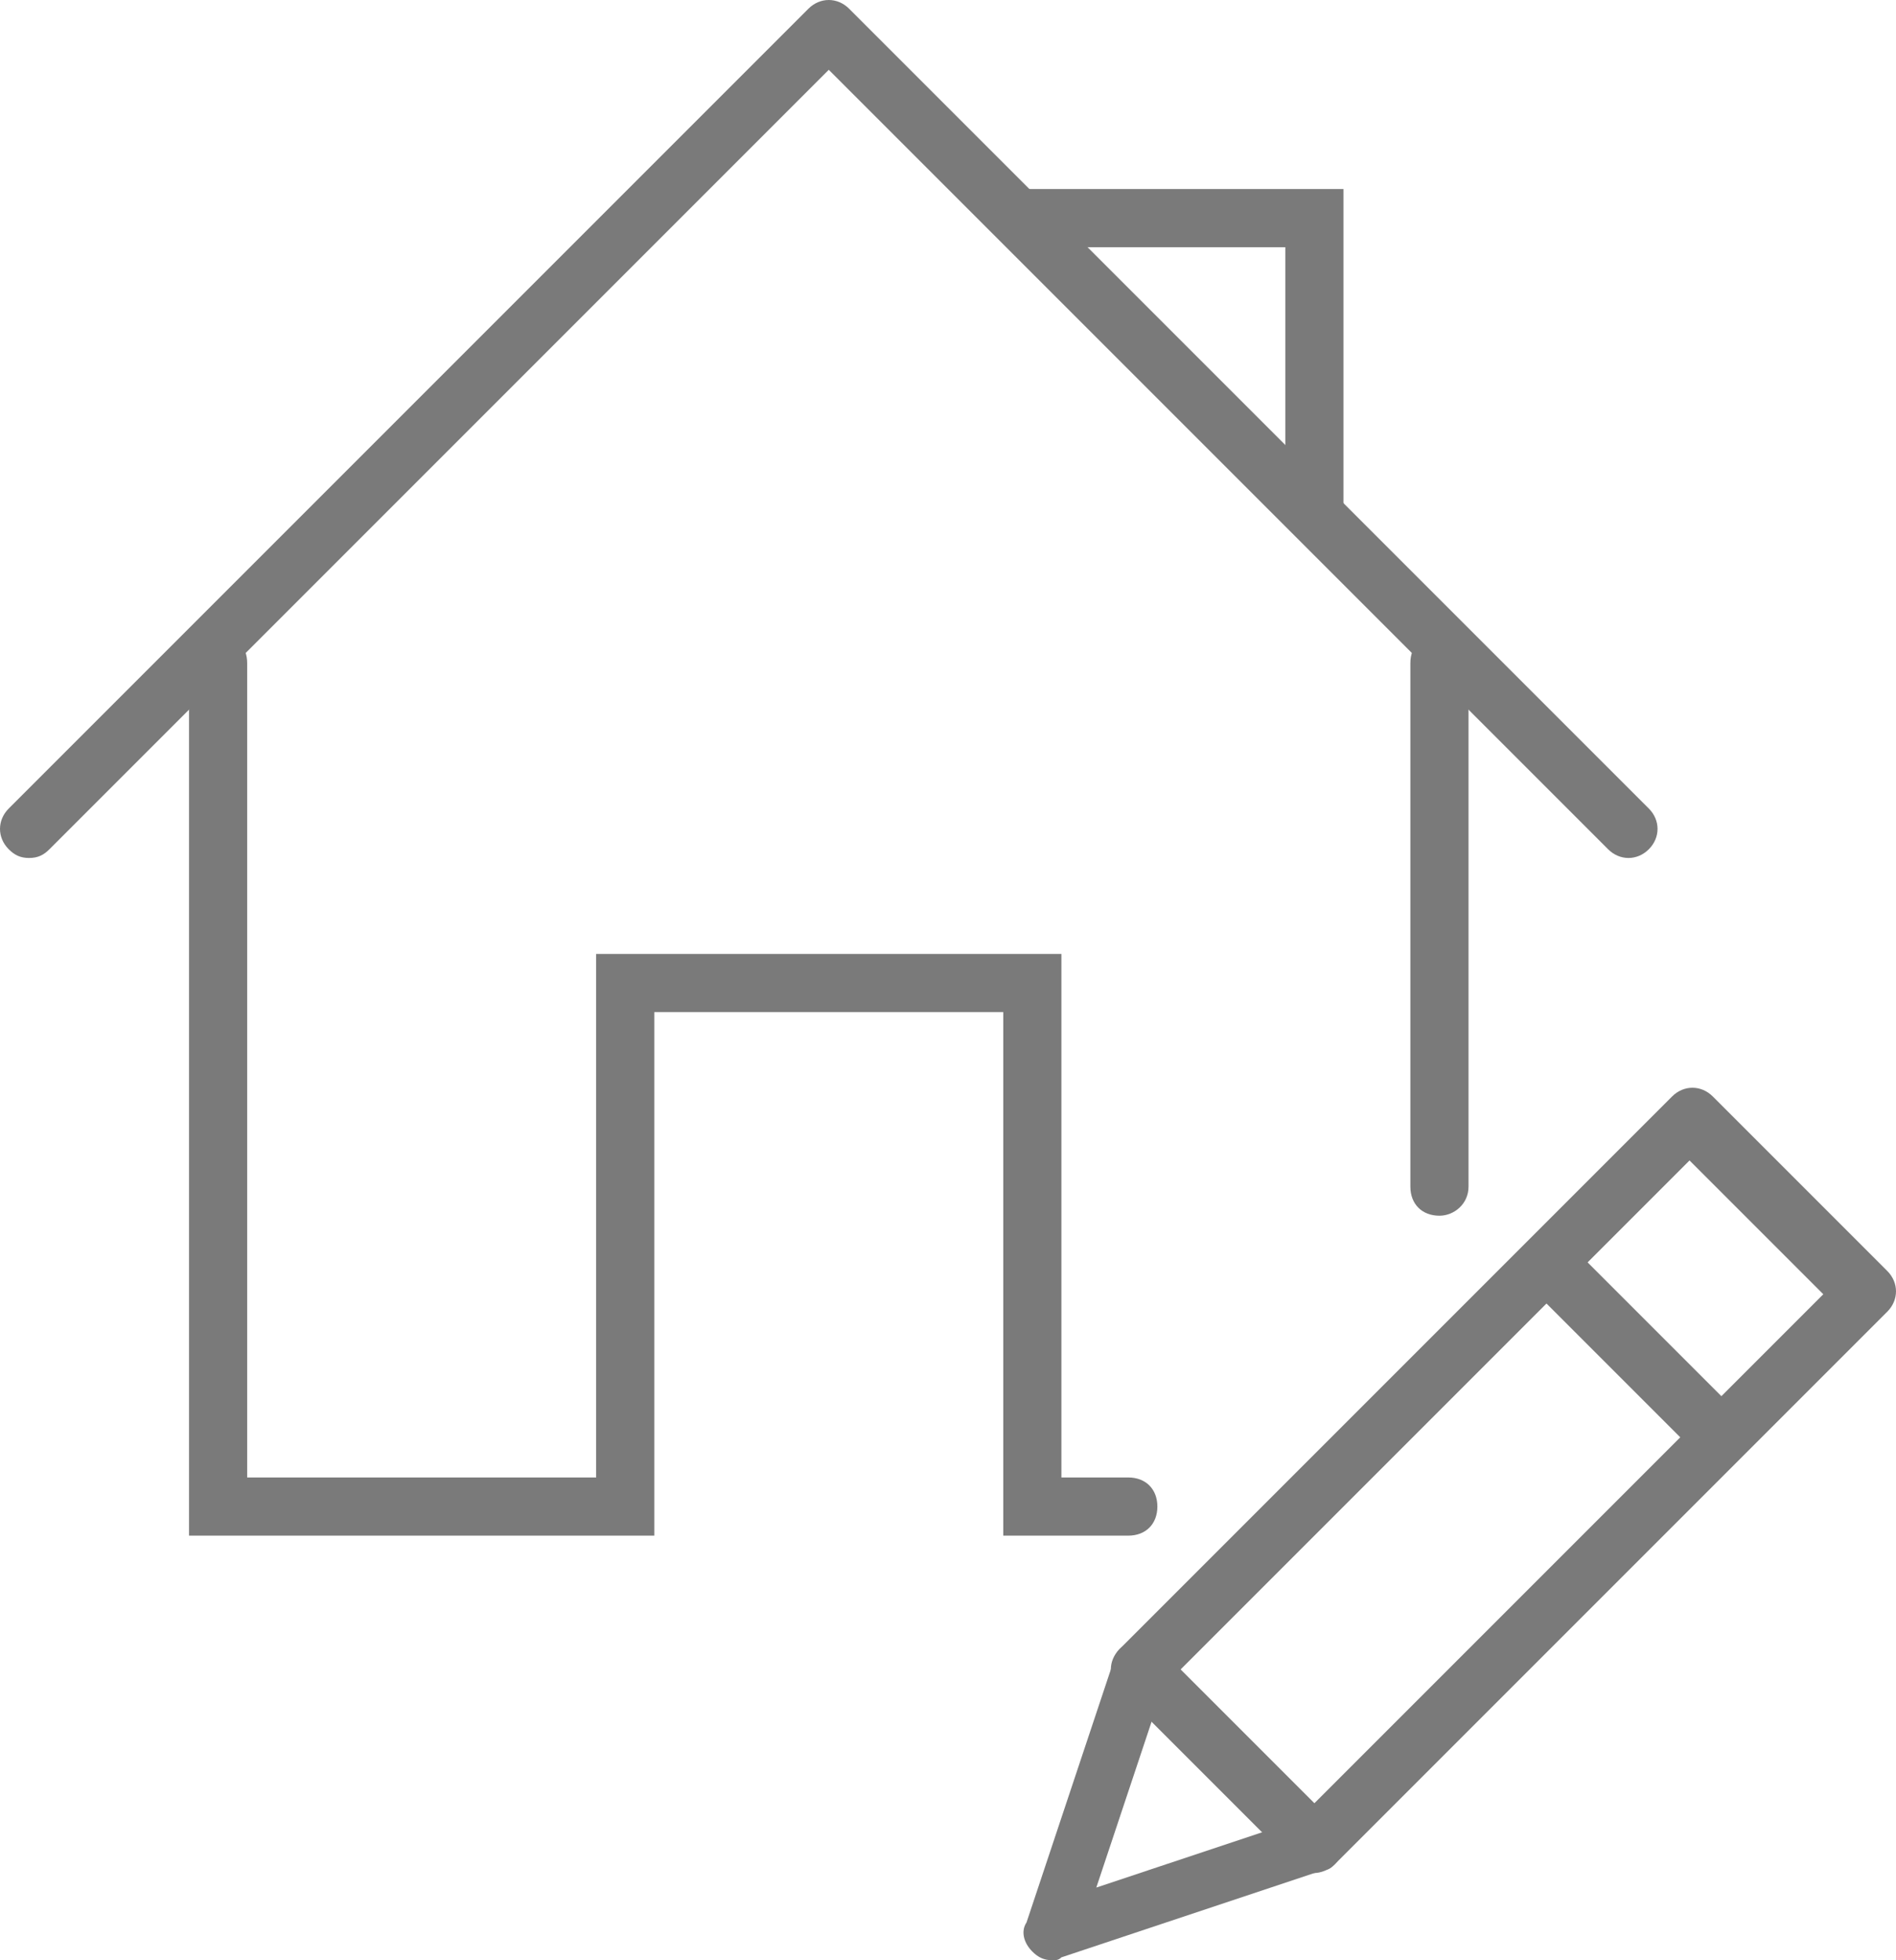
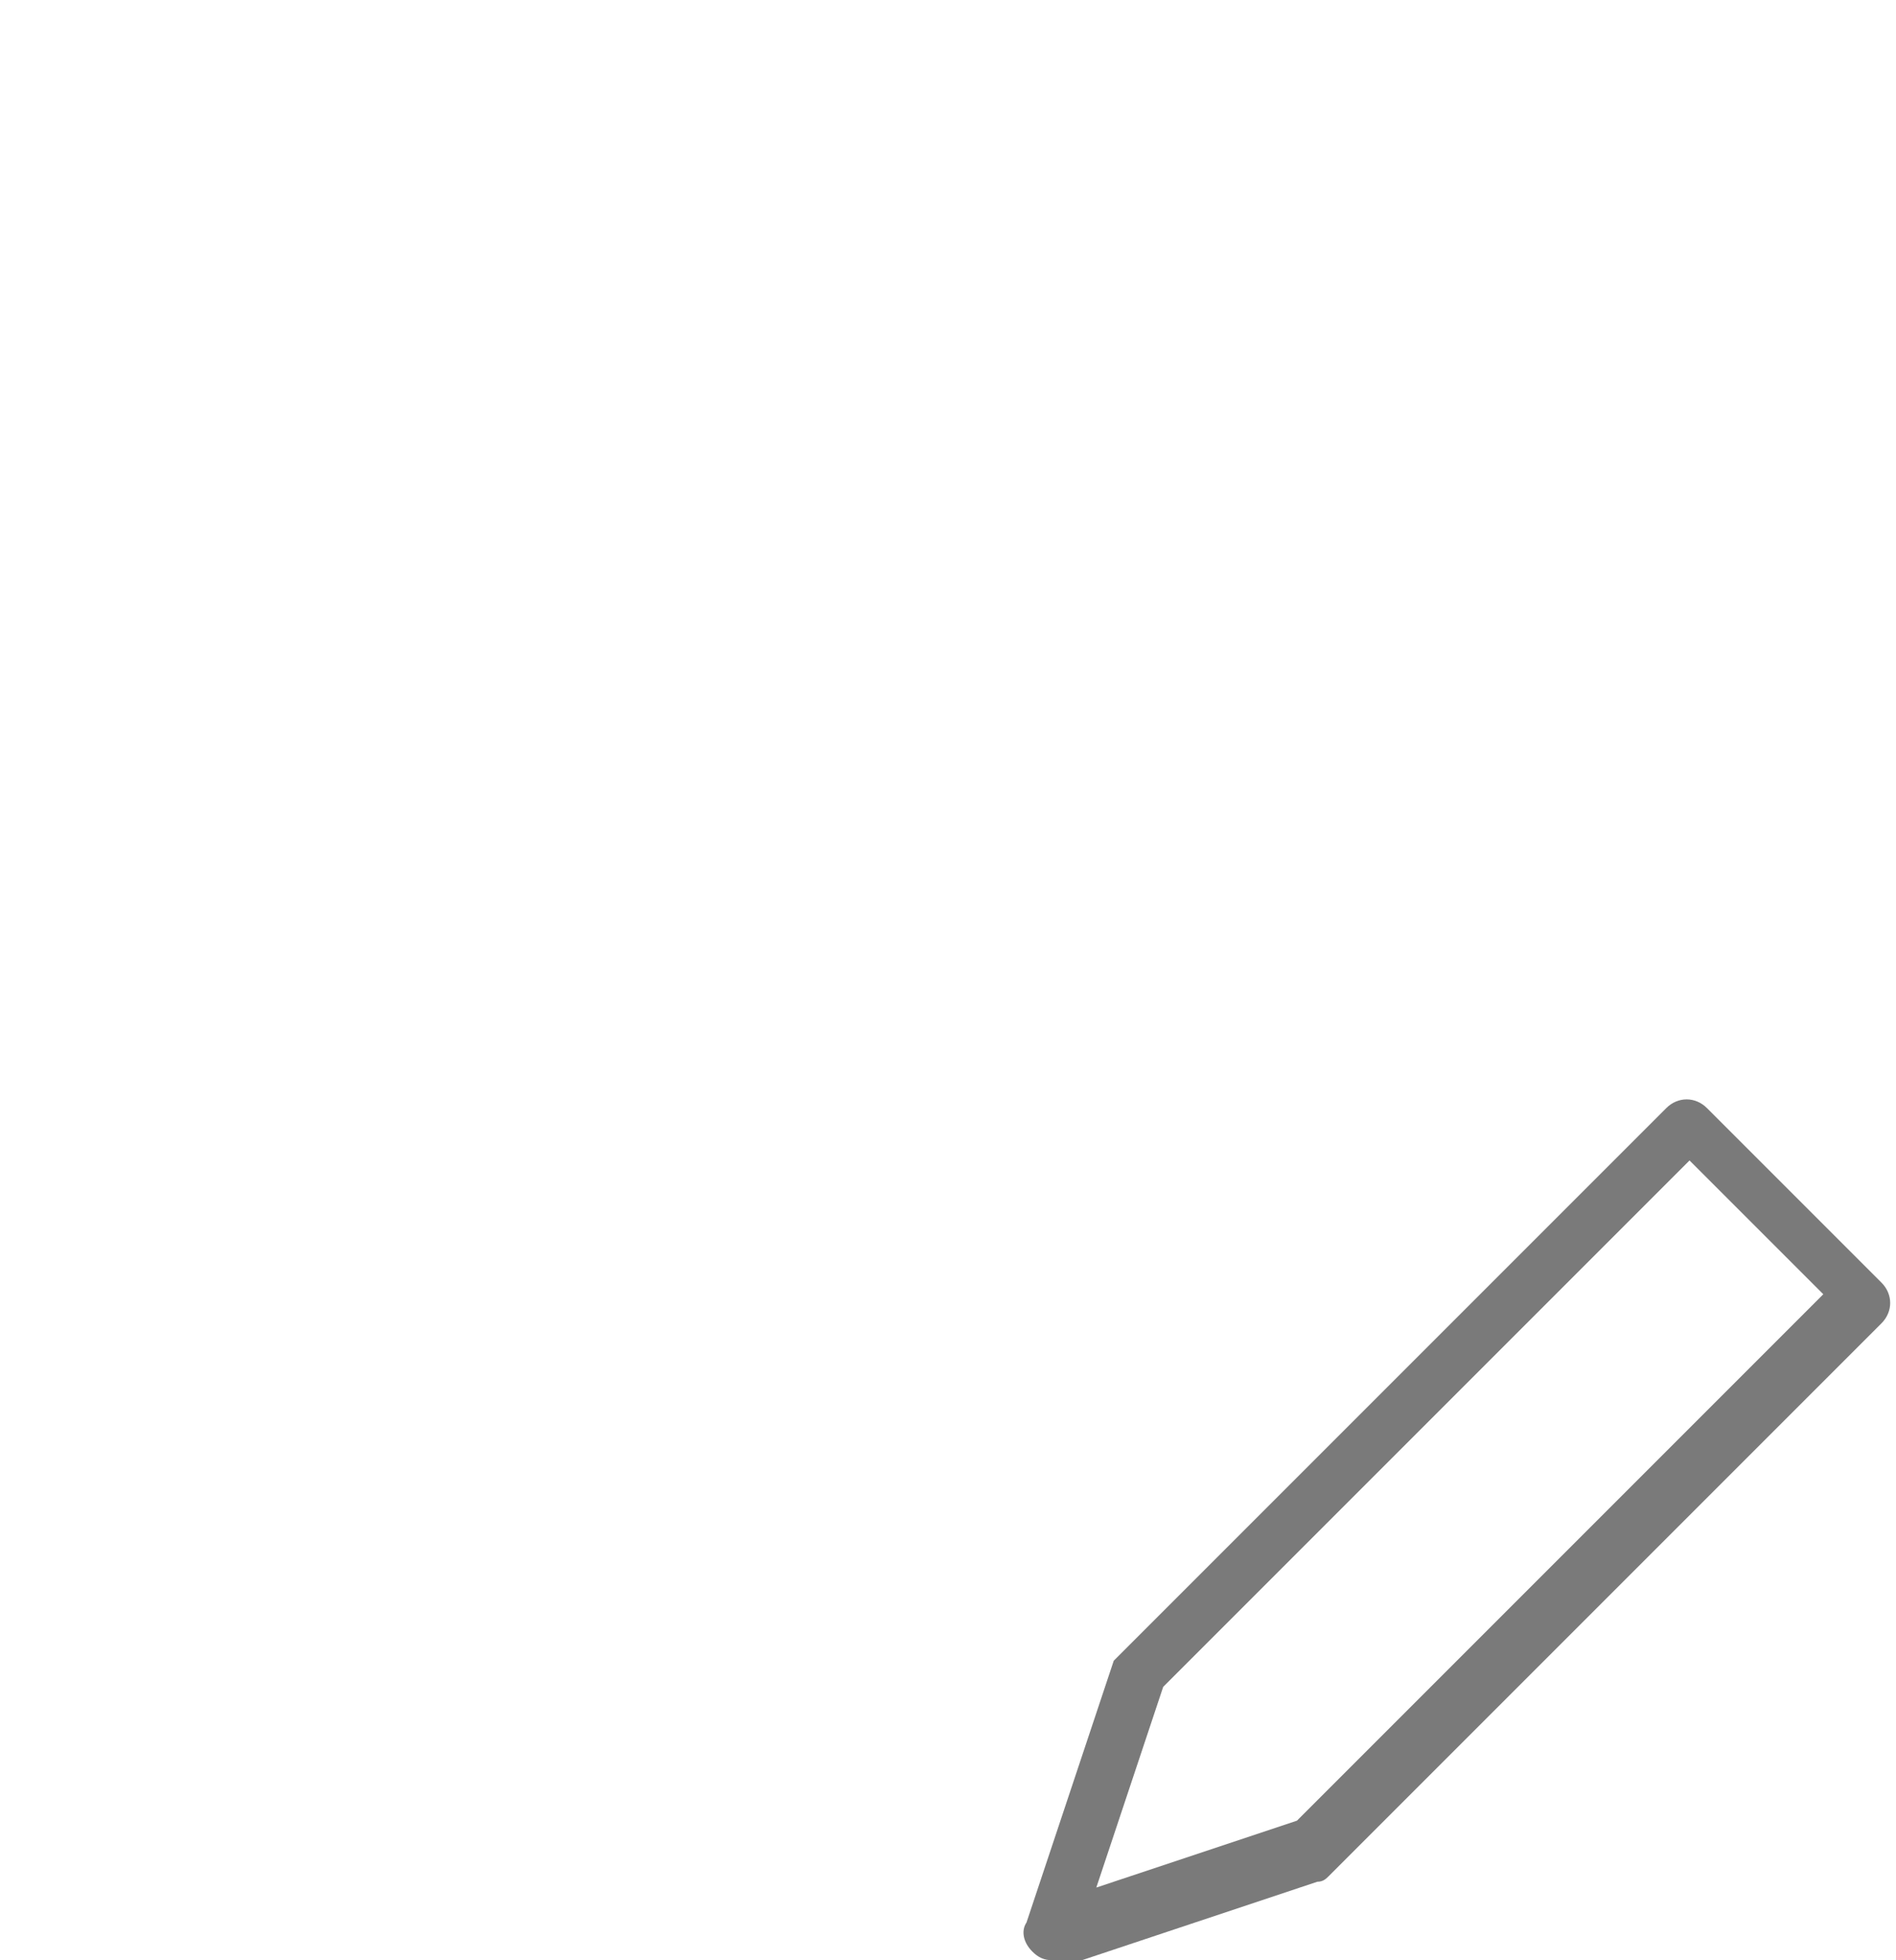
<svg xmlns="http://www.w3.org/2000/svg" version="1" viewBox="0 0 65.2 67.4">
-   <path fill="#7A7A7A" d="M36.2 67.4c-.3 0-.5-.1-.7-.3-.3-.3-.4-.7-.2-1l3-9c0-.1.1-.3.2-.4l19-19c.4-.4 1-.4 1.4 0l6 6c.4.4.4 1 0 1.4l-19 19c-.1.1-.2.2-.4.2l-9 3c-.1.1-.2.1-.3.1zM40 58l-2.3 6.9 6.9-2.3 18.1-18.1-4.6-4.6L40 58z" />
-   <path fill="#7A7A7A" d="M53.867 42.677l6.01 6.01-1.414 1.414-6.01-6.01zM45.2 64.4c-.3 0-.5-.1-.7-.3l-6-6c-.4-.4-.4-1 0-1.4s1-.4 1.4 0l6 6c.4.4.4 1 0 1.4-.2.2-.5.3-.7.3zM49.5 41.8c-.6 0-1-.4-1-1v-18c0-.6.4-1 1-1s1 .4 1 1v18c0 .6-.5 1-1 1zM38.8 52.8h-4.3v-18h-12v18h-16v-30c0-.6.4-1 1-1s1 .4 1 1v28h12v-18h16v18h2.3c.6 0 1 .4 1 1s-.4 1-1 1z" />
-   <path fill="#7A7A7A" d="M1 29.5c-.3 0-.5-.1-.7-.3-.4-.4-.4-1 0-1.4L27.8.3c.4-.4 1-.4 1.4 0l27.5 27.5c.4.4.4 1 0 1.4s-1 .4-1.4 0L28.5 2.4 1.7 29.2c-.2.2-.4.3-.7.3z" />
-   <path fill="#7A7A7A" d="M45.2 18.5c-.6 0-1-.4-1-1v-9h-9c-.6 0-1-.4-1-1s.4-1 1-1h11v11c0 .5-.5 1-1 1z" />
+   <path fill="#7A7A7A" d="M36.2 67.4c-.3 0-.5-.1-.7-.3-.3-.3-.4-.7-.2-1l3-9l19-19c.4-.4 1-.4 1.4 0l6 6c.4.4.4 1 0 1.4l-19 19c-.1.1-.2.2-.4.2l-9 3c-.1.1-.2.1-.3.1zM40 58l-2.3 6.9 6.9-2.3 18.1-18.1-4.6-4.6L40 58z" />
</svg>